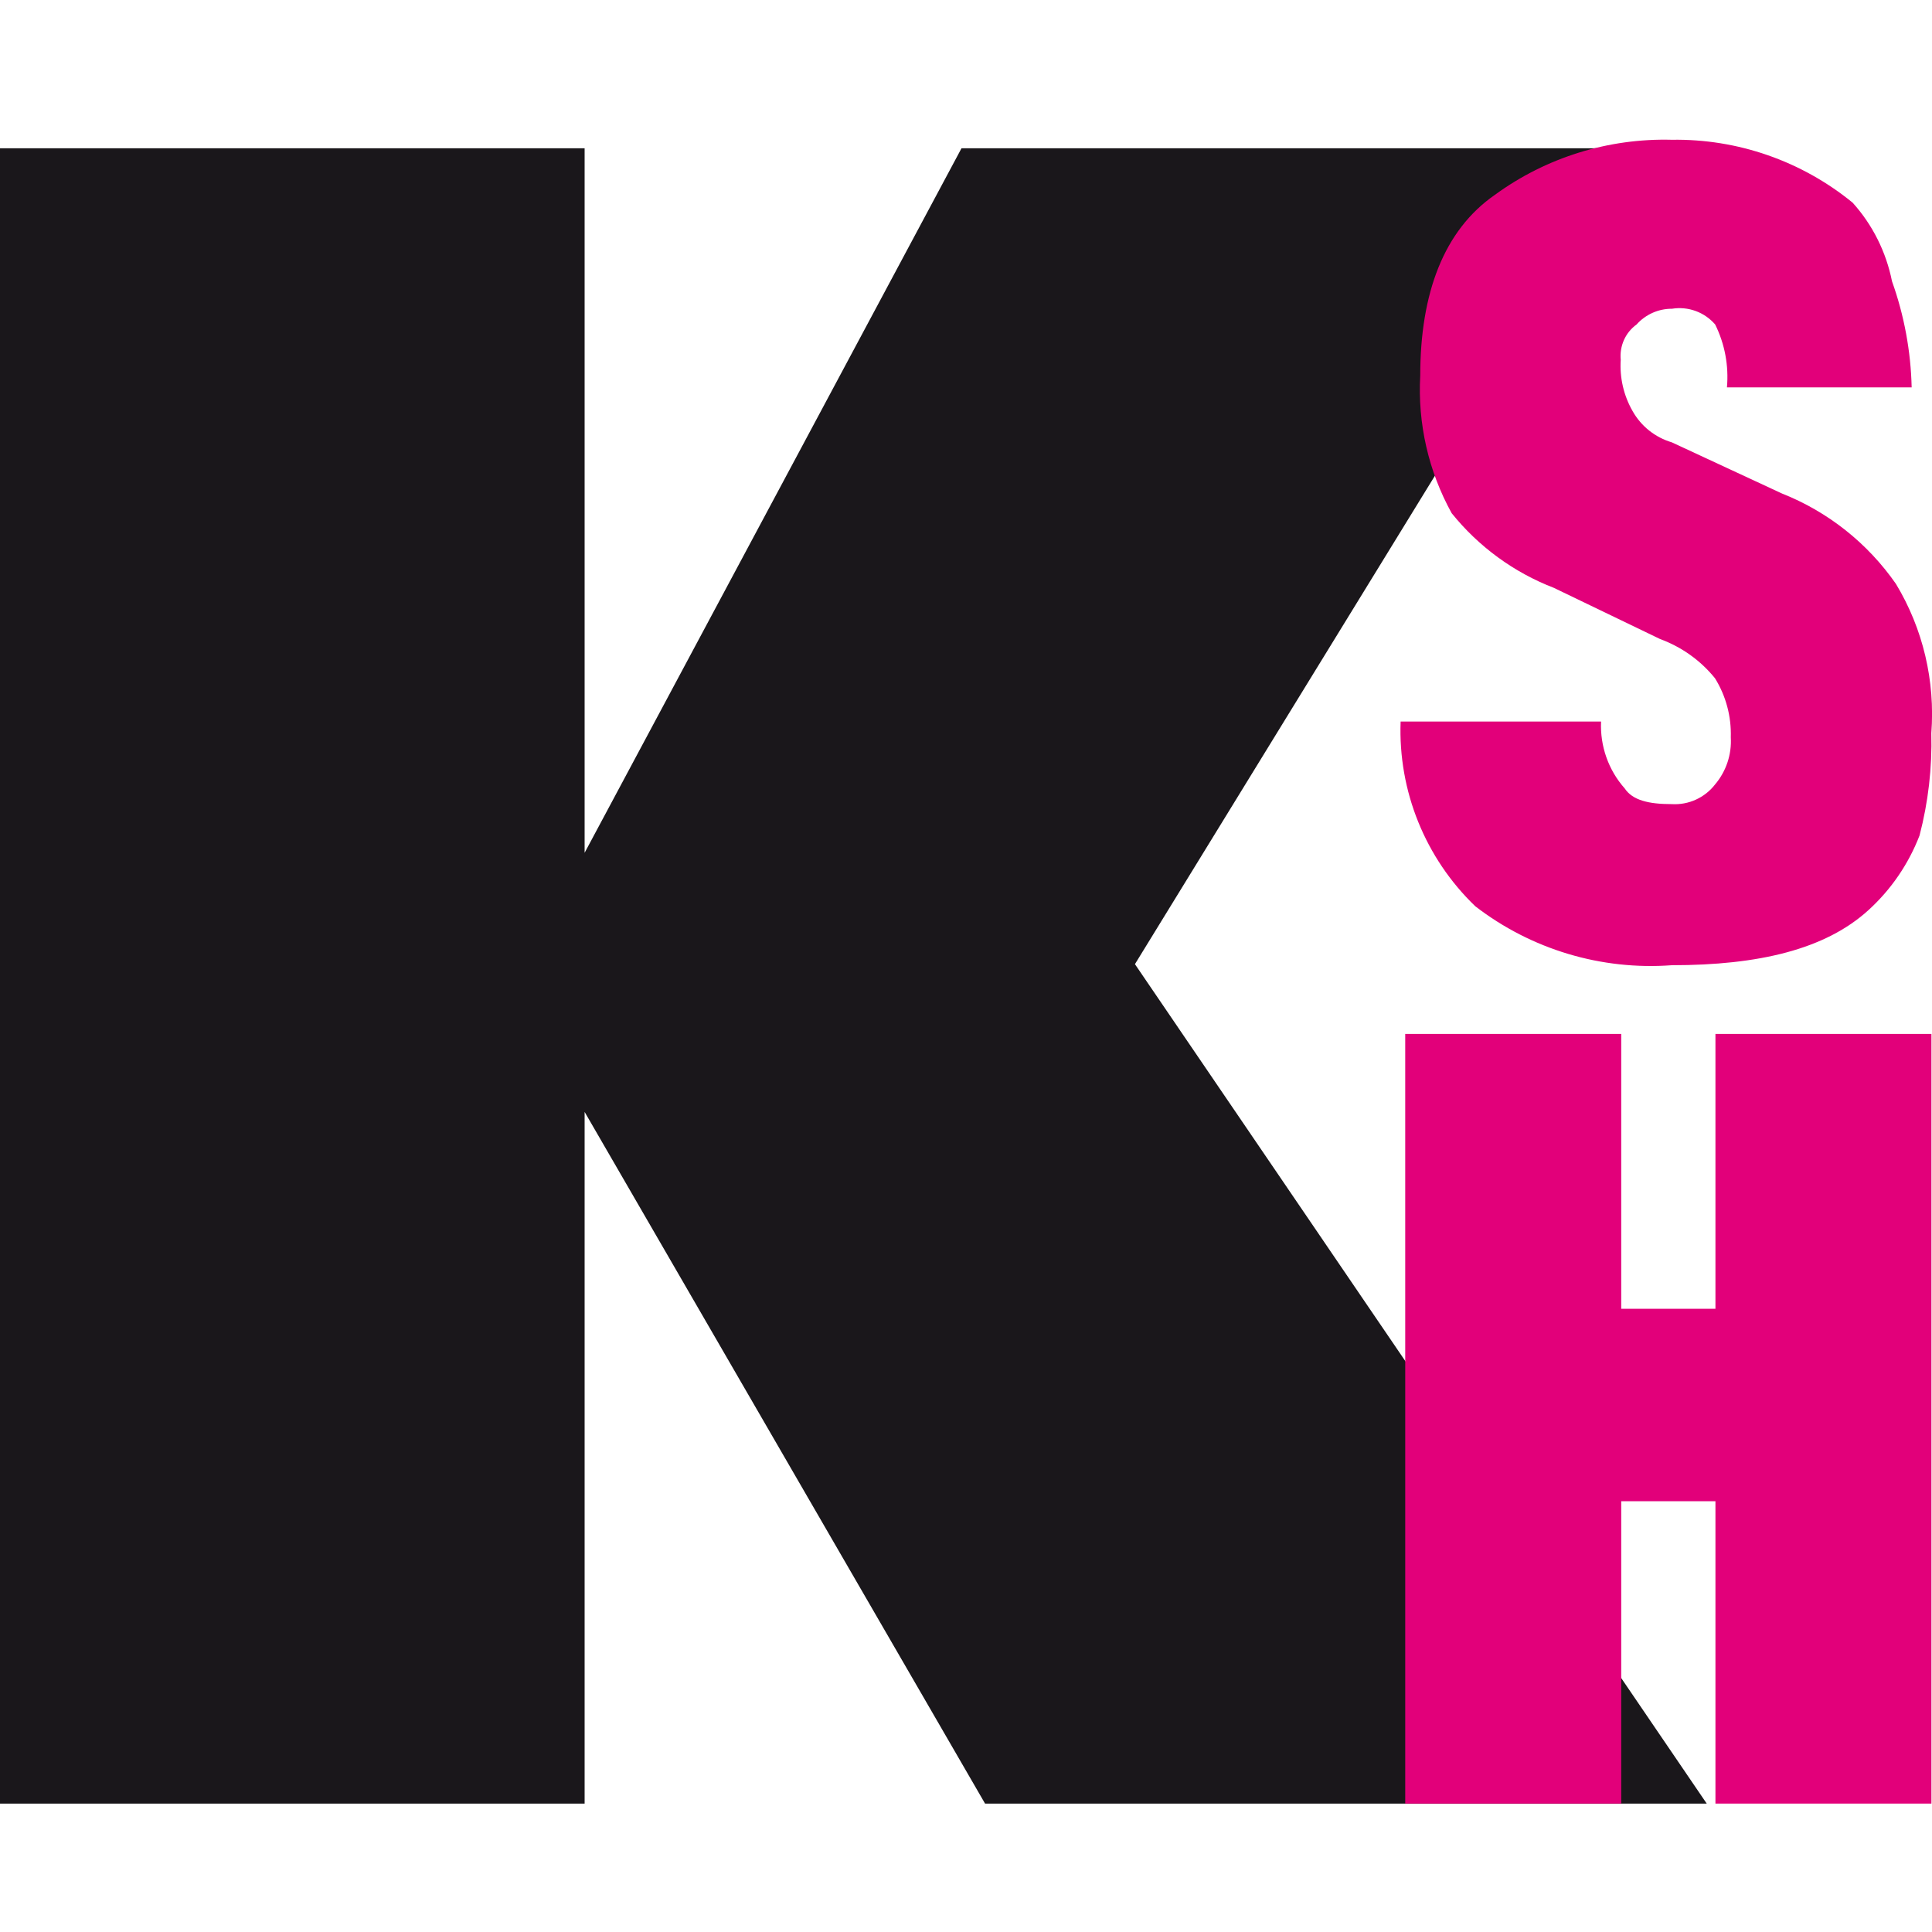
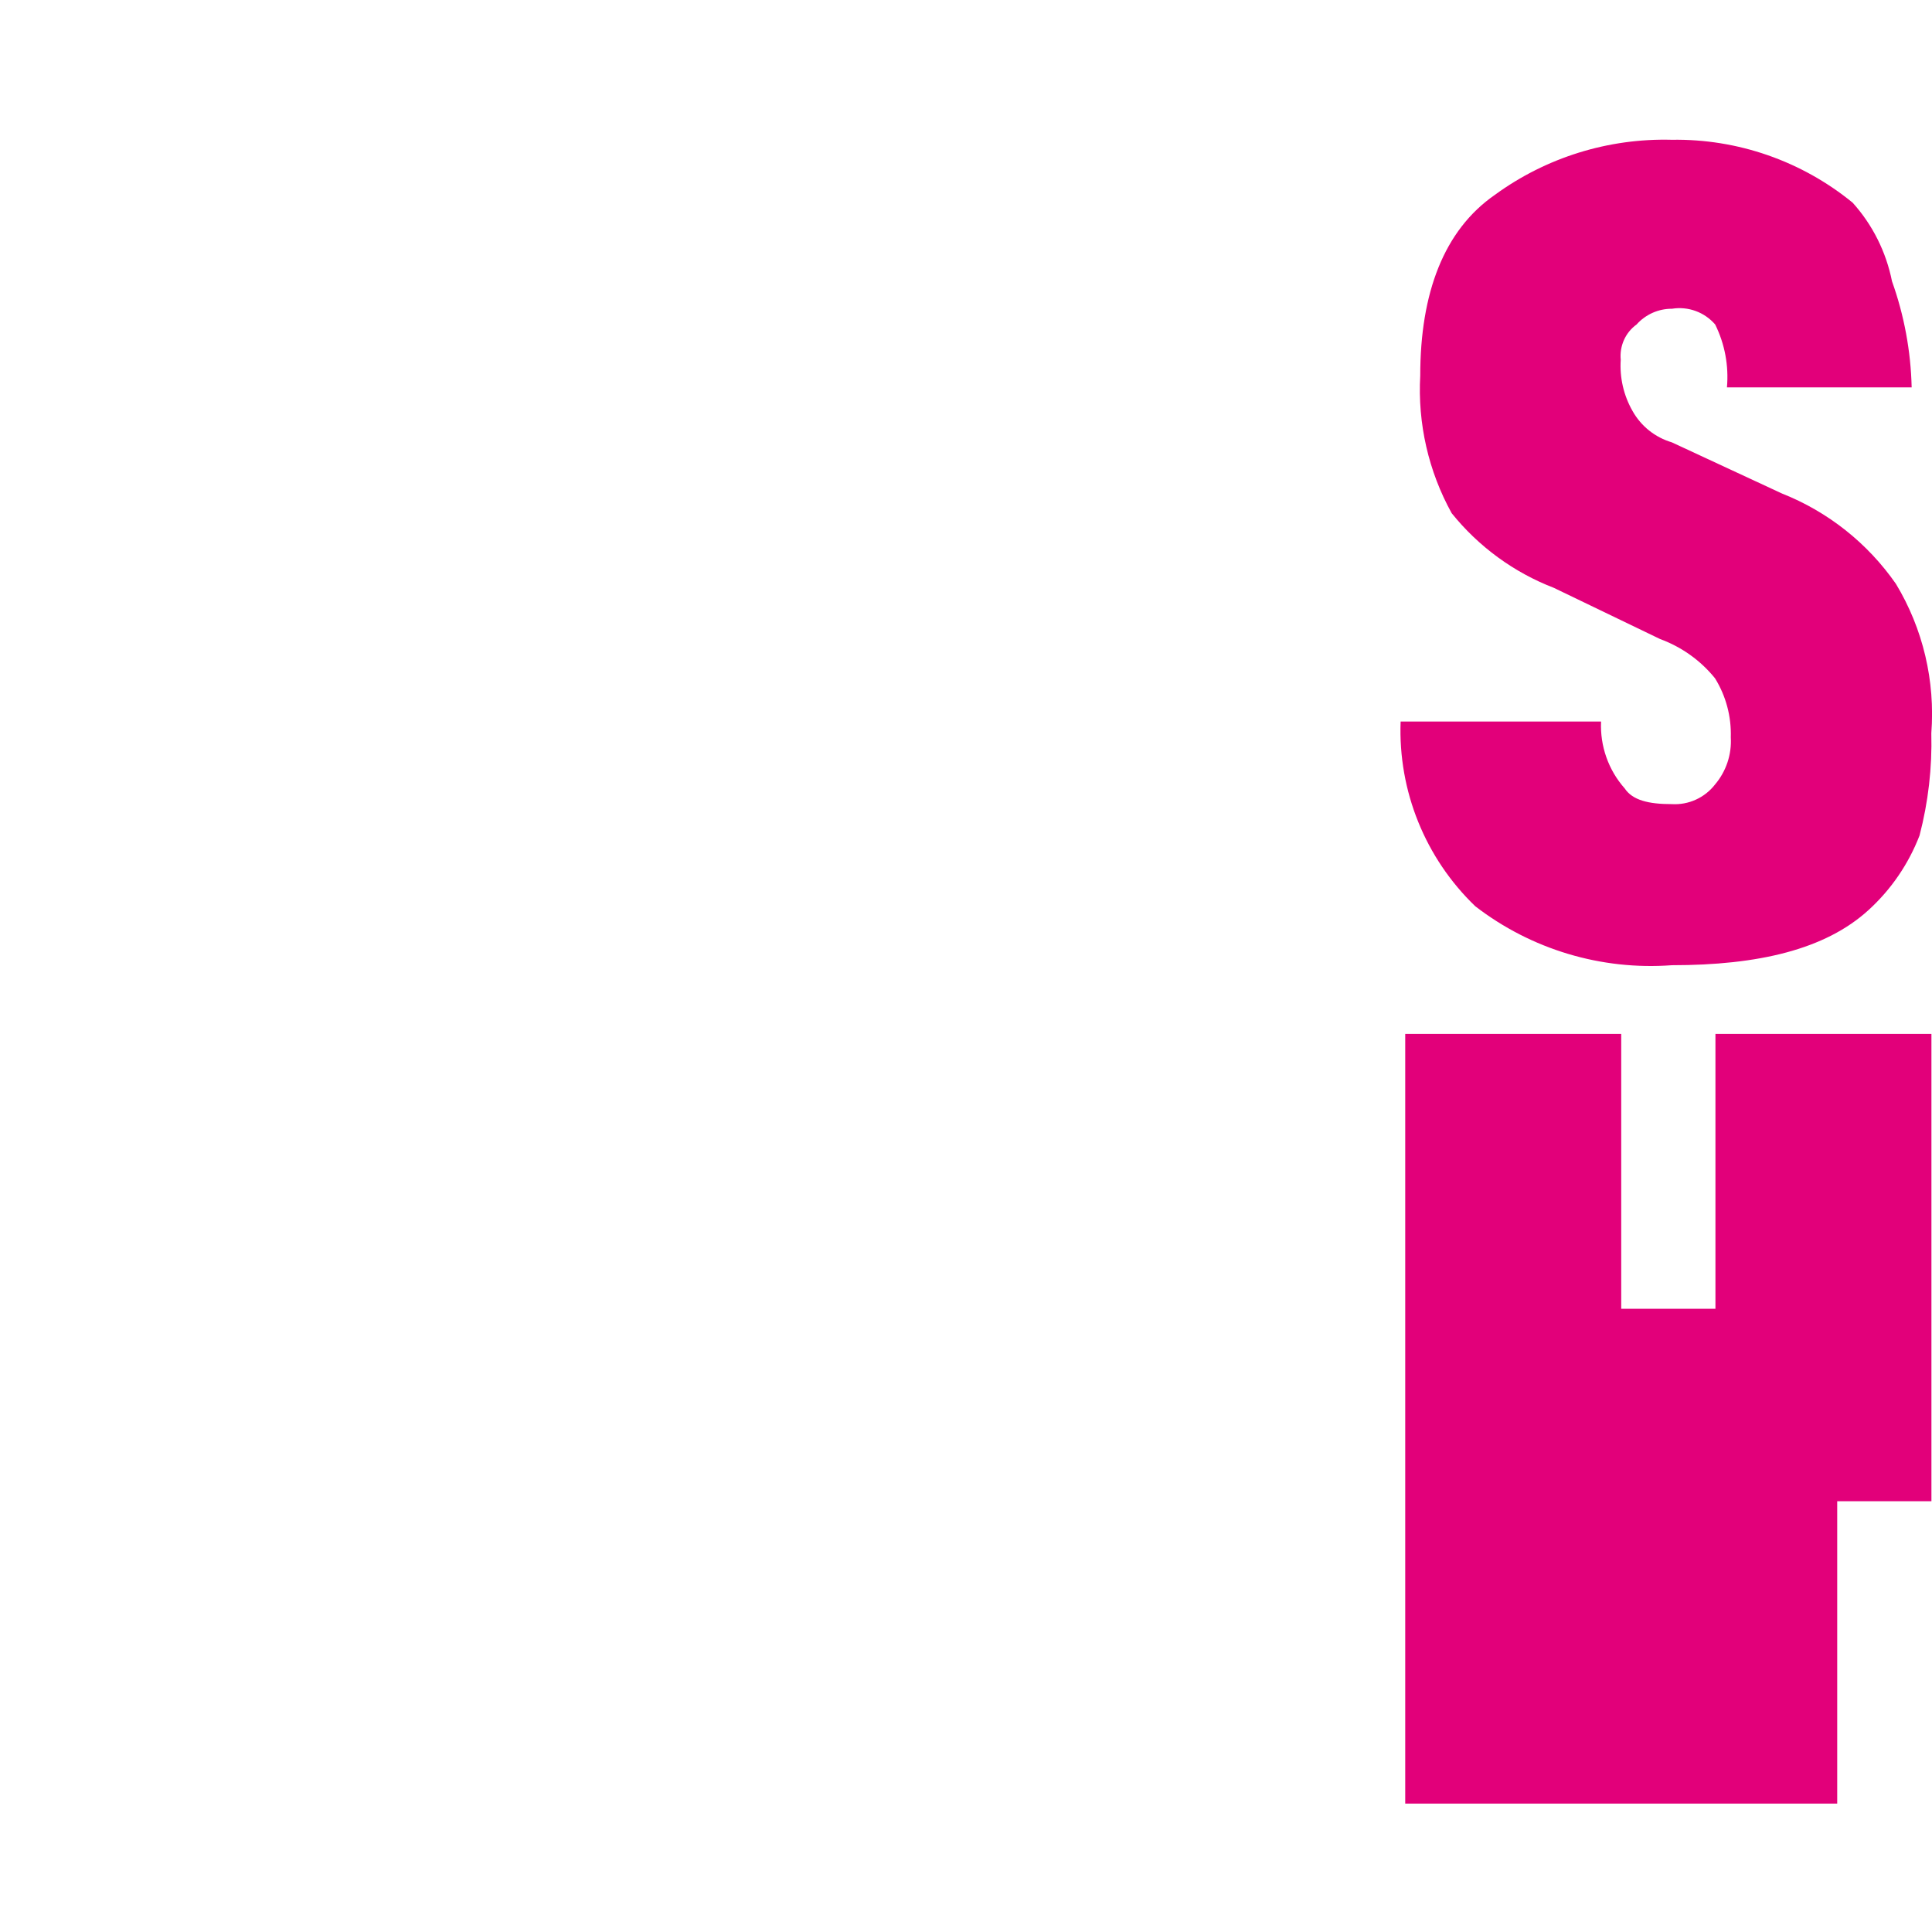
<svg xmlns="http://www.w3.org/2000/svg" version="1.1" id="Ebene_1" x="0px" y="0px" viewBox="0 0 512 512" style="enable-background:new 0 0 512 512;" xml:space="preserve">
  <style type="text/css">
	.st0{fill:#1A171B;}
	.st1{fill:#E2007A;}
</style>
-   <path class="st0" d="M0,477.97V39.29h154.93V226l99.88-186.71h178.76l-132.8,216.22L452.3,477.97H261.05l-106.12-183.3v183.3  L0,477.97L0,477.97z" />
  <path class="st1" d="M429.51,95.35c-0.31,4.72,0.77,9.43,3.12,13.55c2.26,4.04,5.98,7.01,10.43,8.33l29.17,13.55  c12.21,4.83,22.72,13.18,30.21,23.95c7.18,11.89,10.44,25.73,9.38,39.59c0.24,9.12-0.81,18.24-3.12,27.09  c-2.92,7.56-7.54,14.33-13.55,19.79c-11.45,10.43-29.17,14.59-52.09,14.59c-18.68,1.39-37.24-4.17-52.09-15.62  c-13.27-12.76-20.47-30.56-19.79-48.95h53.12c-0.29,6.5,1.95,12.85,6.26,17.71c2.07,3.12,6.26,4.17,12.5,4.17  c4.44,0.26,8.72-1.69,11.45-5.21c2.94-3.47,4.44-7.95,4.17-12.5c0.17-5.51-1.28-10.94-4.17-15.62c-3.82-4.74-8.87-8.33-14.59-10.43  l-28.12-13.55c-10.61-4.09-19.95-10.92-27.09-19.79c-6.15-11.12-9.03-23.77-8.33-36.45c0-21.88,6.26-38.54,19.79-47.92  c13.58-9.91,30.06-15.03,46.88-14.59c17.44-0.28,34.41,5.63,47.92,16.67c5.29,5.87,8.88,13.07,10.43,20.83  c3.23,9.03,4.99,18.54,5.21,28.12h-48.95c0.51-5.74-0.57-11.51-3.12-16.67c-2.84-3.29-7.18-4.86-11.45-4.17  c-3.58-0.02-6.99,1.51-9.38,4.17C430.74,88.14,429.16,91.7,429.51,95.35z" />
-   <path class="st1" d="M372.4,477.97V274h57.24v72.84h24.97V274h57.24v203.97h-57.24v-80.13h-24.97v80.13H372.4z" />
+   <path class="st1" d="M372.4,477.97V274h57.24v72.84h24.97V274h57.24v203.97v-80.13h-24.97v80.13H372.4z" />
</svg>